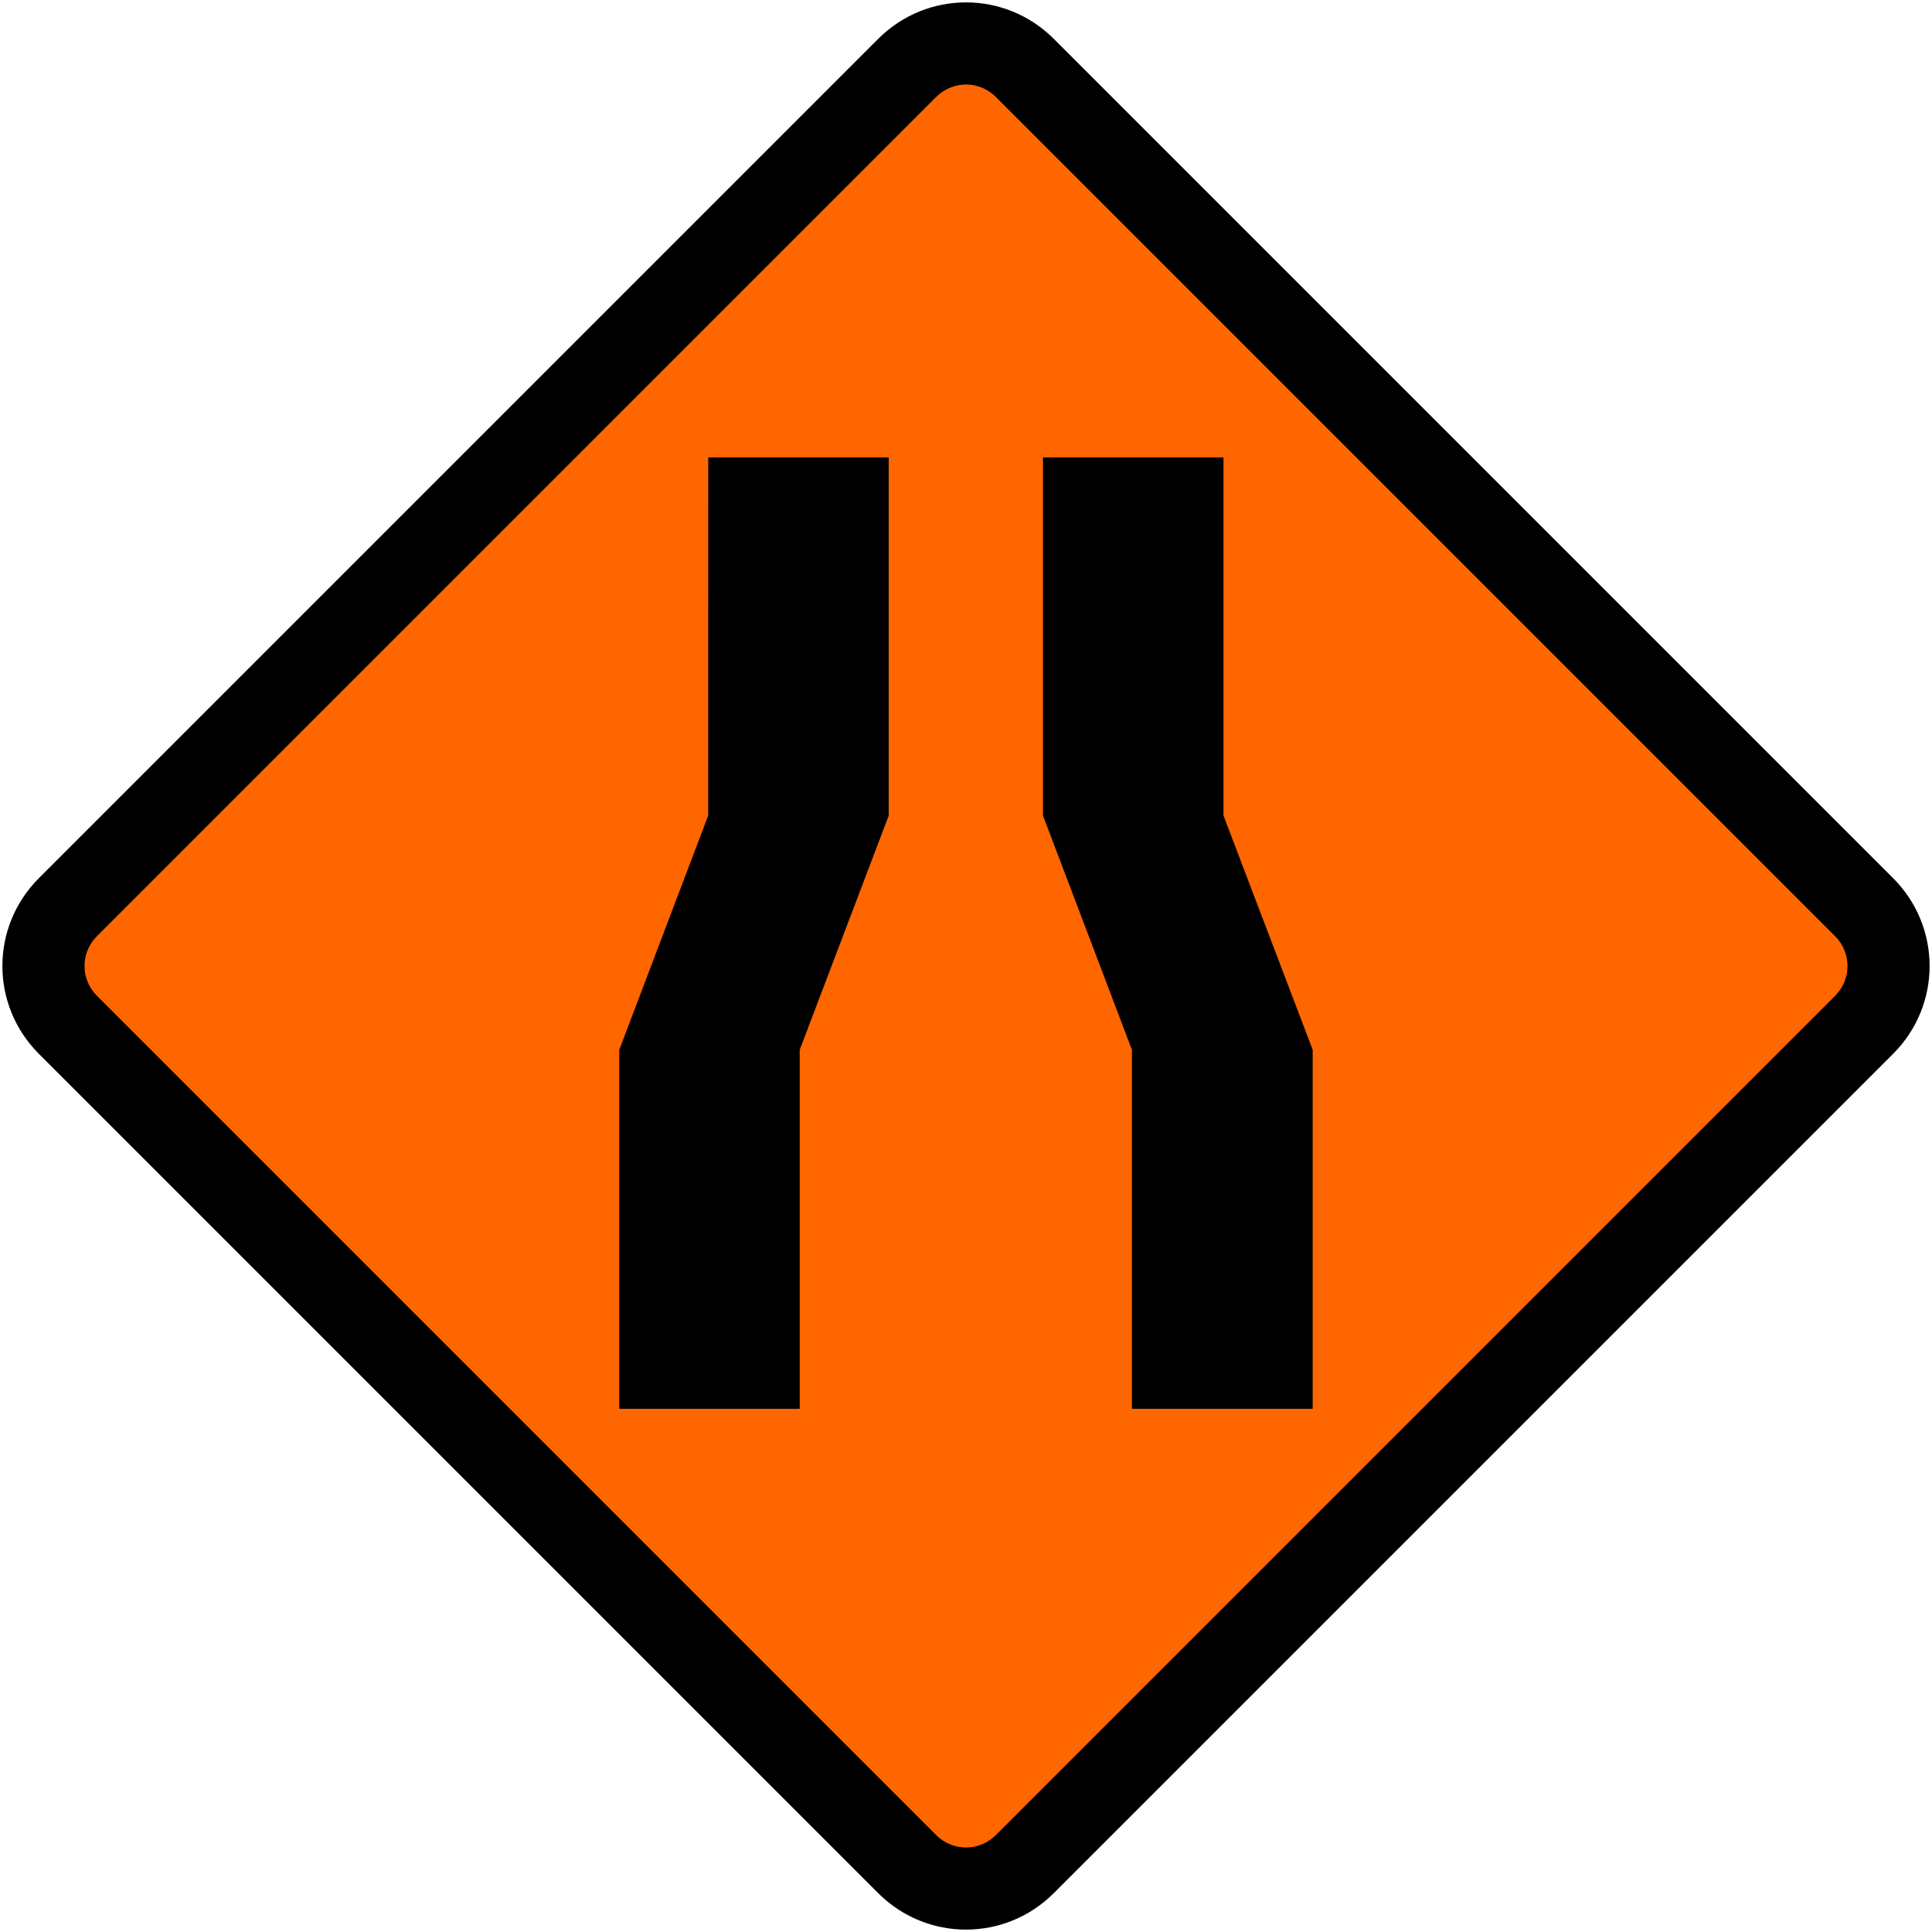
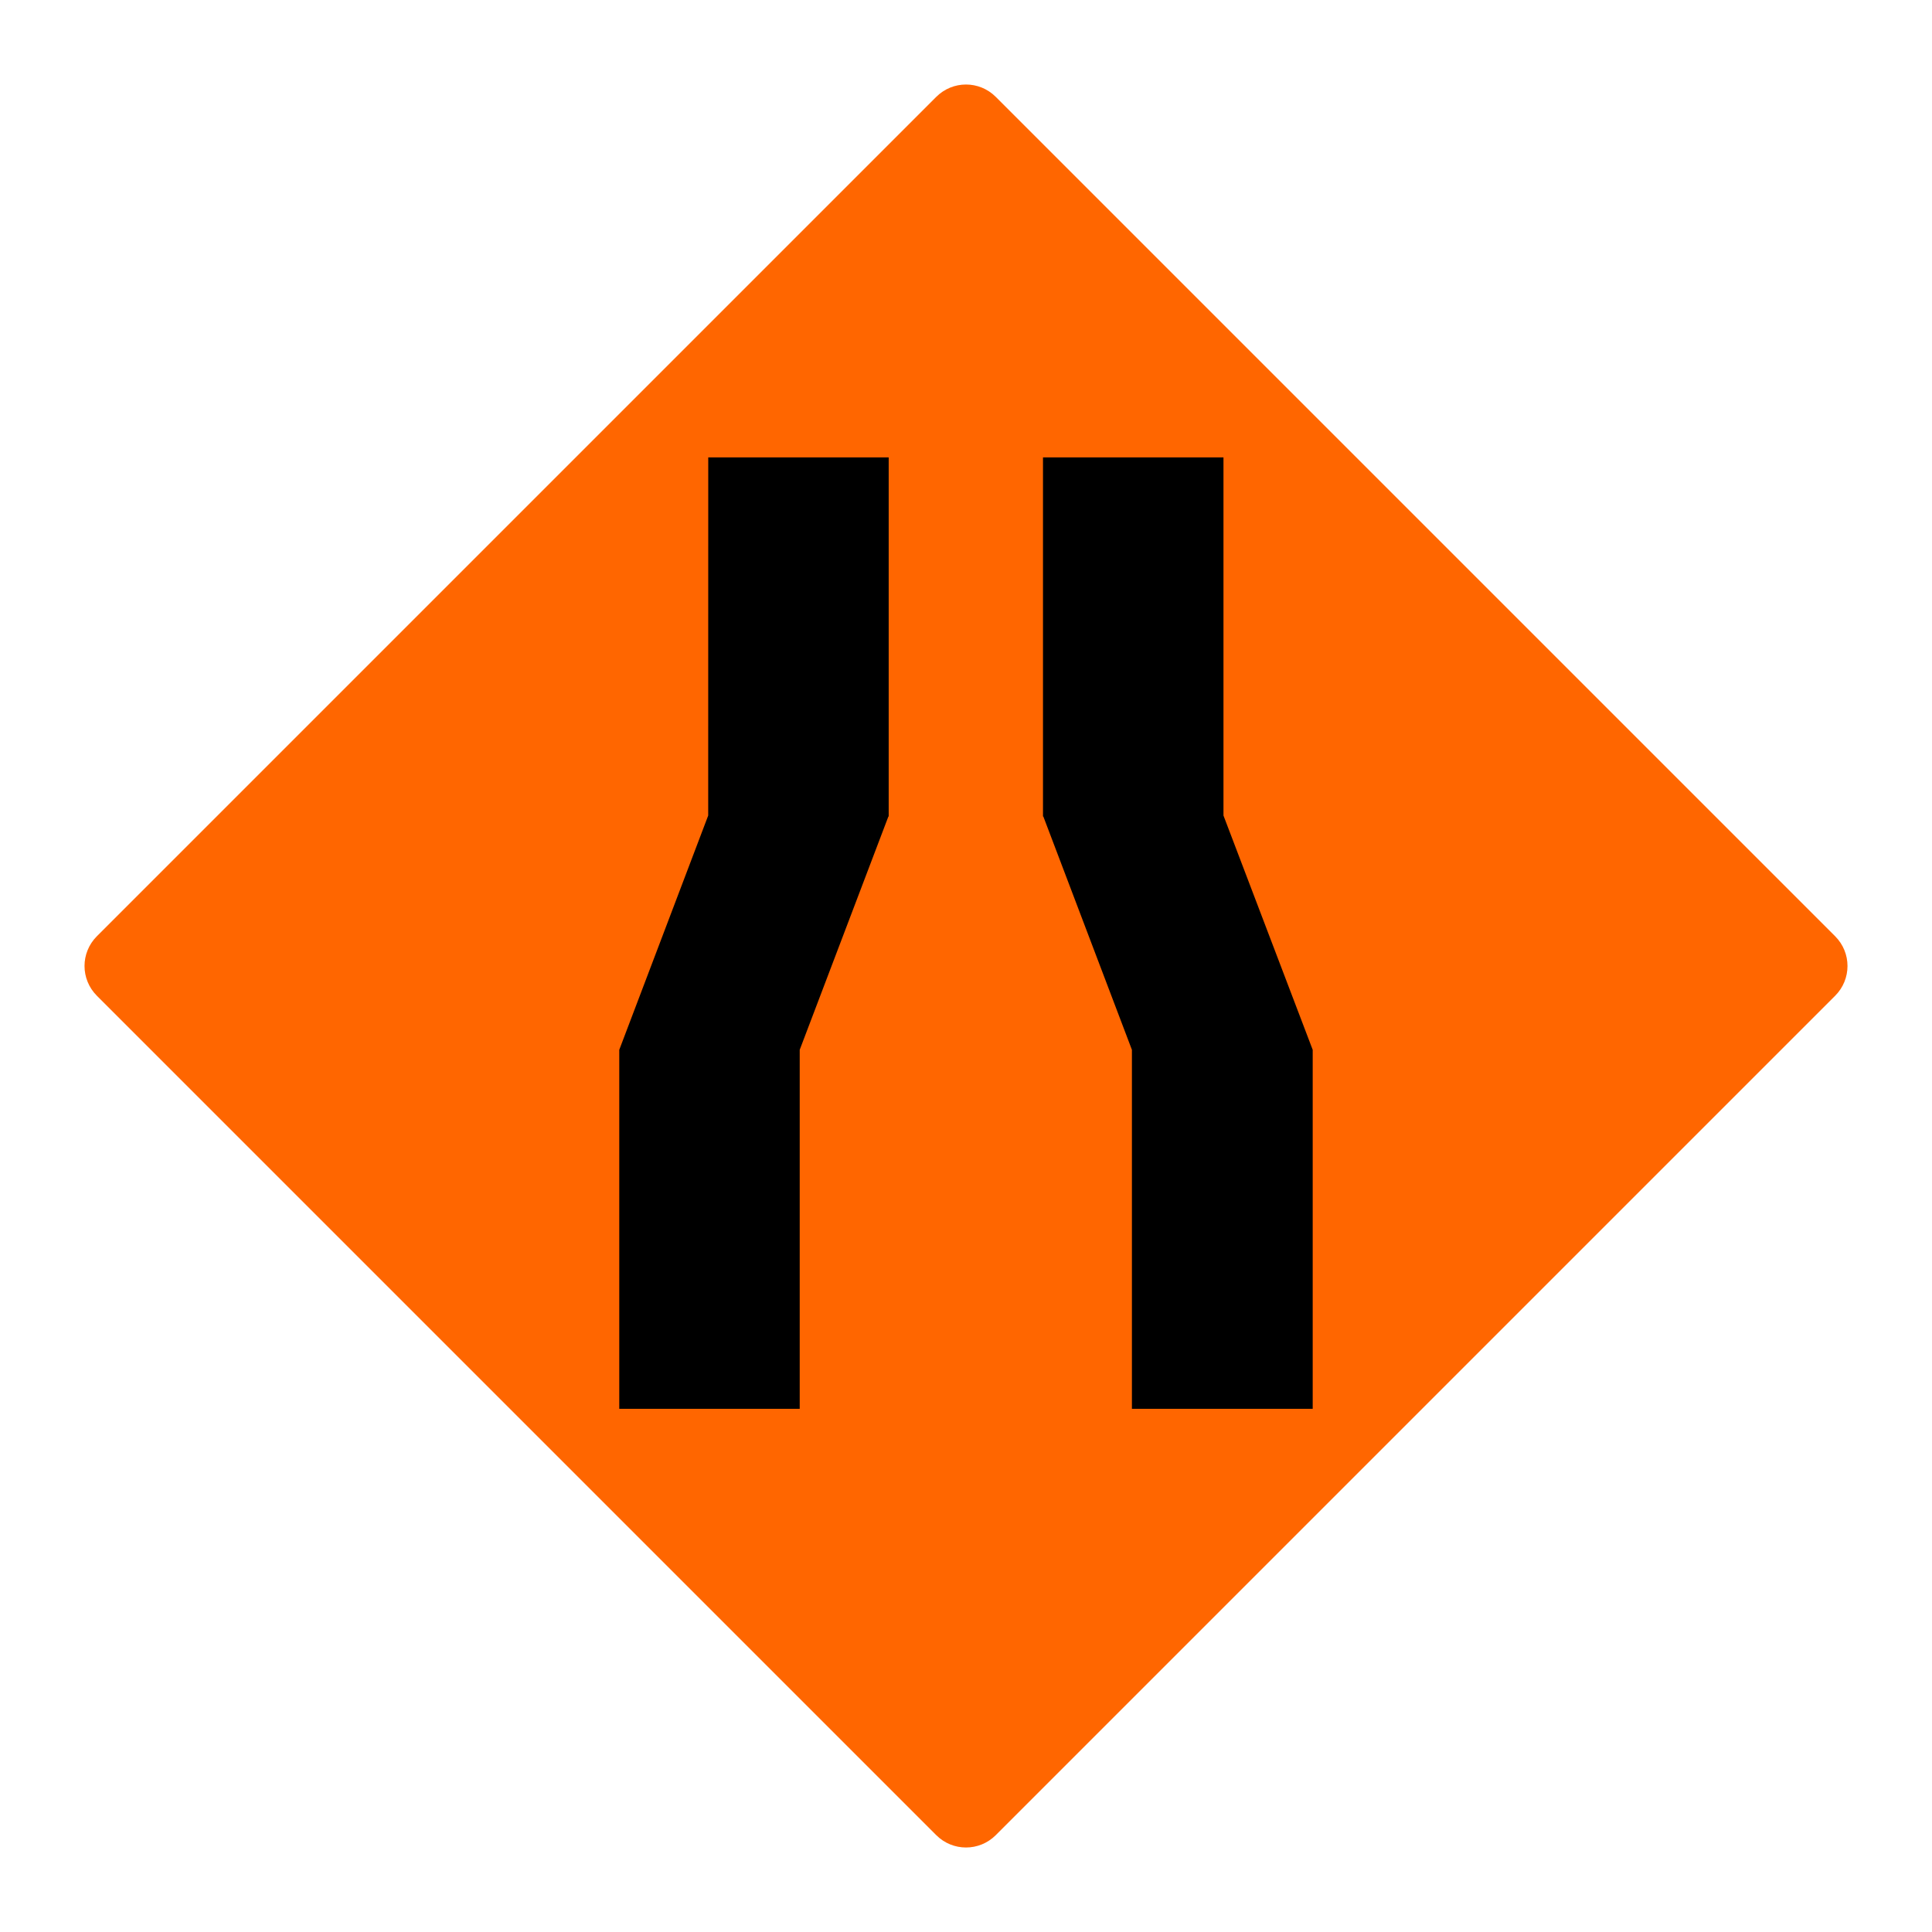
<svg xmlns="http://www.w3.org/2000/svg" xmlns:ns1="http://www.inkscape.org/namespaces/inkscape" xmlns:ns2="http://sodipodi.sourceforge.net/DTD/sodipodi-0.dtd" width="400.992" height="400.992" viewBox="0 0 106.096 106.096" version="1.1" id="svg556" ns1:version="1.2.2 (732a01da63, 2022-12-09)" ns2:docname="ID_Rambu_peringatan_sementara_1b.svg" xml:space="preserve">
  <ns2:namedview id="namedview558" pagecolor="#ffffff" bordercolor="#000000" borderopacity="0.25" ns1:showpageshadow="2" ns1:pageopacity="0.0" ns1:pagecheckerboard="0" ns1:deskcolor="#d1d1d1" ns1:document-units="px" showgrid="false" ns1:zoom="1.4324916" ns1:cx="526.00659" ns1:cy="261.4326" ns1:window-width="1920" ns1:window-height="991" ns1:window-x="-9" ns1:window-y="-9" ns1:window-maximized="1" ns1:current-layer="layer1" />
  <defs id="defs553" />
  <g ns1:label="Layer 1" ns1:groupmode="layer" id="layer1" transform="translate(-76.677,-38.259)">
-     <path id="path12091" style="fill-rule:evenodd;stroke:none;stroke-width:0.265;stroke-linecap:round;stroke-dasharray:none;stroke-opacity:1;paint-order:stroke fill markers" d="M 78.813,86.483 124.901,40.395 c 2.673,-2.673 6.976,-2.673 9.648,-5e-6 l 46.088,46.088 c 2.673,2.673 2.673,6.976 0,9.648 l -46.088,46.088 c -2.673,2.673 -6.976,2.673 -9.648,0 L 78.813,96.131 c -2.673,-2.673 -2.673,-6.976 0,-9.648 z" />
    <path id="path12093" style="fill:#ff6600;fill-rule:evenodd;stroke-width:9.032;stroke-linecap:round;paint-order:stroke fill markers;fill-opacity:1" d="m 81.998,89.672 46.092,-46.092 c 0.906,-0.906 2.365,-0.906 3.271,-5e-6 l 46.092,46.092 c 0.906,0.906 0.906,2.365 0,3.271 l -46.092,46.092 c -0.906,0.906 -2.365,0.906 -3.271,0 L 81.998,92.942 c -0.906,-0.906 -0.906,-2.365 0,-3.271 z" />
    <g fill="#000000" fill-opacity="1" id="g10771" transform="matrix(1.164,0,0,1.164,-222.96,-598.638)" style="fill:#0000ff" />
    <g id="g15367" transform="matrix(-1,0,0,1,461.904,20.515)" />
    <g id="g3648" transform="translate(-68.152,-14.082)">
      <g id="g3611" transform="matrix(2.673,0,0,2.673,-365.961,-231.476)">
-         <path fill-rule="evenodd" fill="#000000" fill-opacity="1" d="m 205.643,115.576 h 3.707 v 7.377 h -0.006 l -1.822,4.794 v 7.375 h -3.707 v -7.375 l 1.827,-4.813 z m 10.585,0 h -3.708 v 7.377 h 0.007 l 1.82,4.794 v 7.375 h 3.714 v -7.375 l -1.833,-4.813 z m 0,0" id="path3262" style="fill:#000000;stroke-width:0.353" />
+         <path fill-rule="evenodd" fill="#000000" fill-opacity="1" d="m 205.643,115.576 h 3.707 v 7.377 h -0.006 l -1.822,4.794 v 7.375 h -3.707 v -7.375 l 1.827,-4.813 z m 10.585,0 h -3.708 v 7.377 h 0.007 l 1.82,4.794 v 7.375 h 3.714 v -7.375 l -1.833,-4.813 m 0,0" id="path3262" style="fill:#000000;stroke-width:0.353" />
      </g>
    </g>
  </g>
</svg>